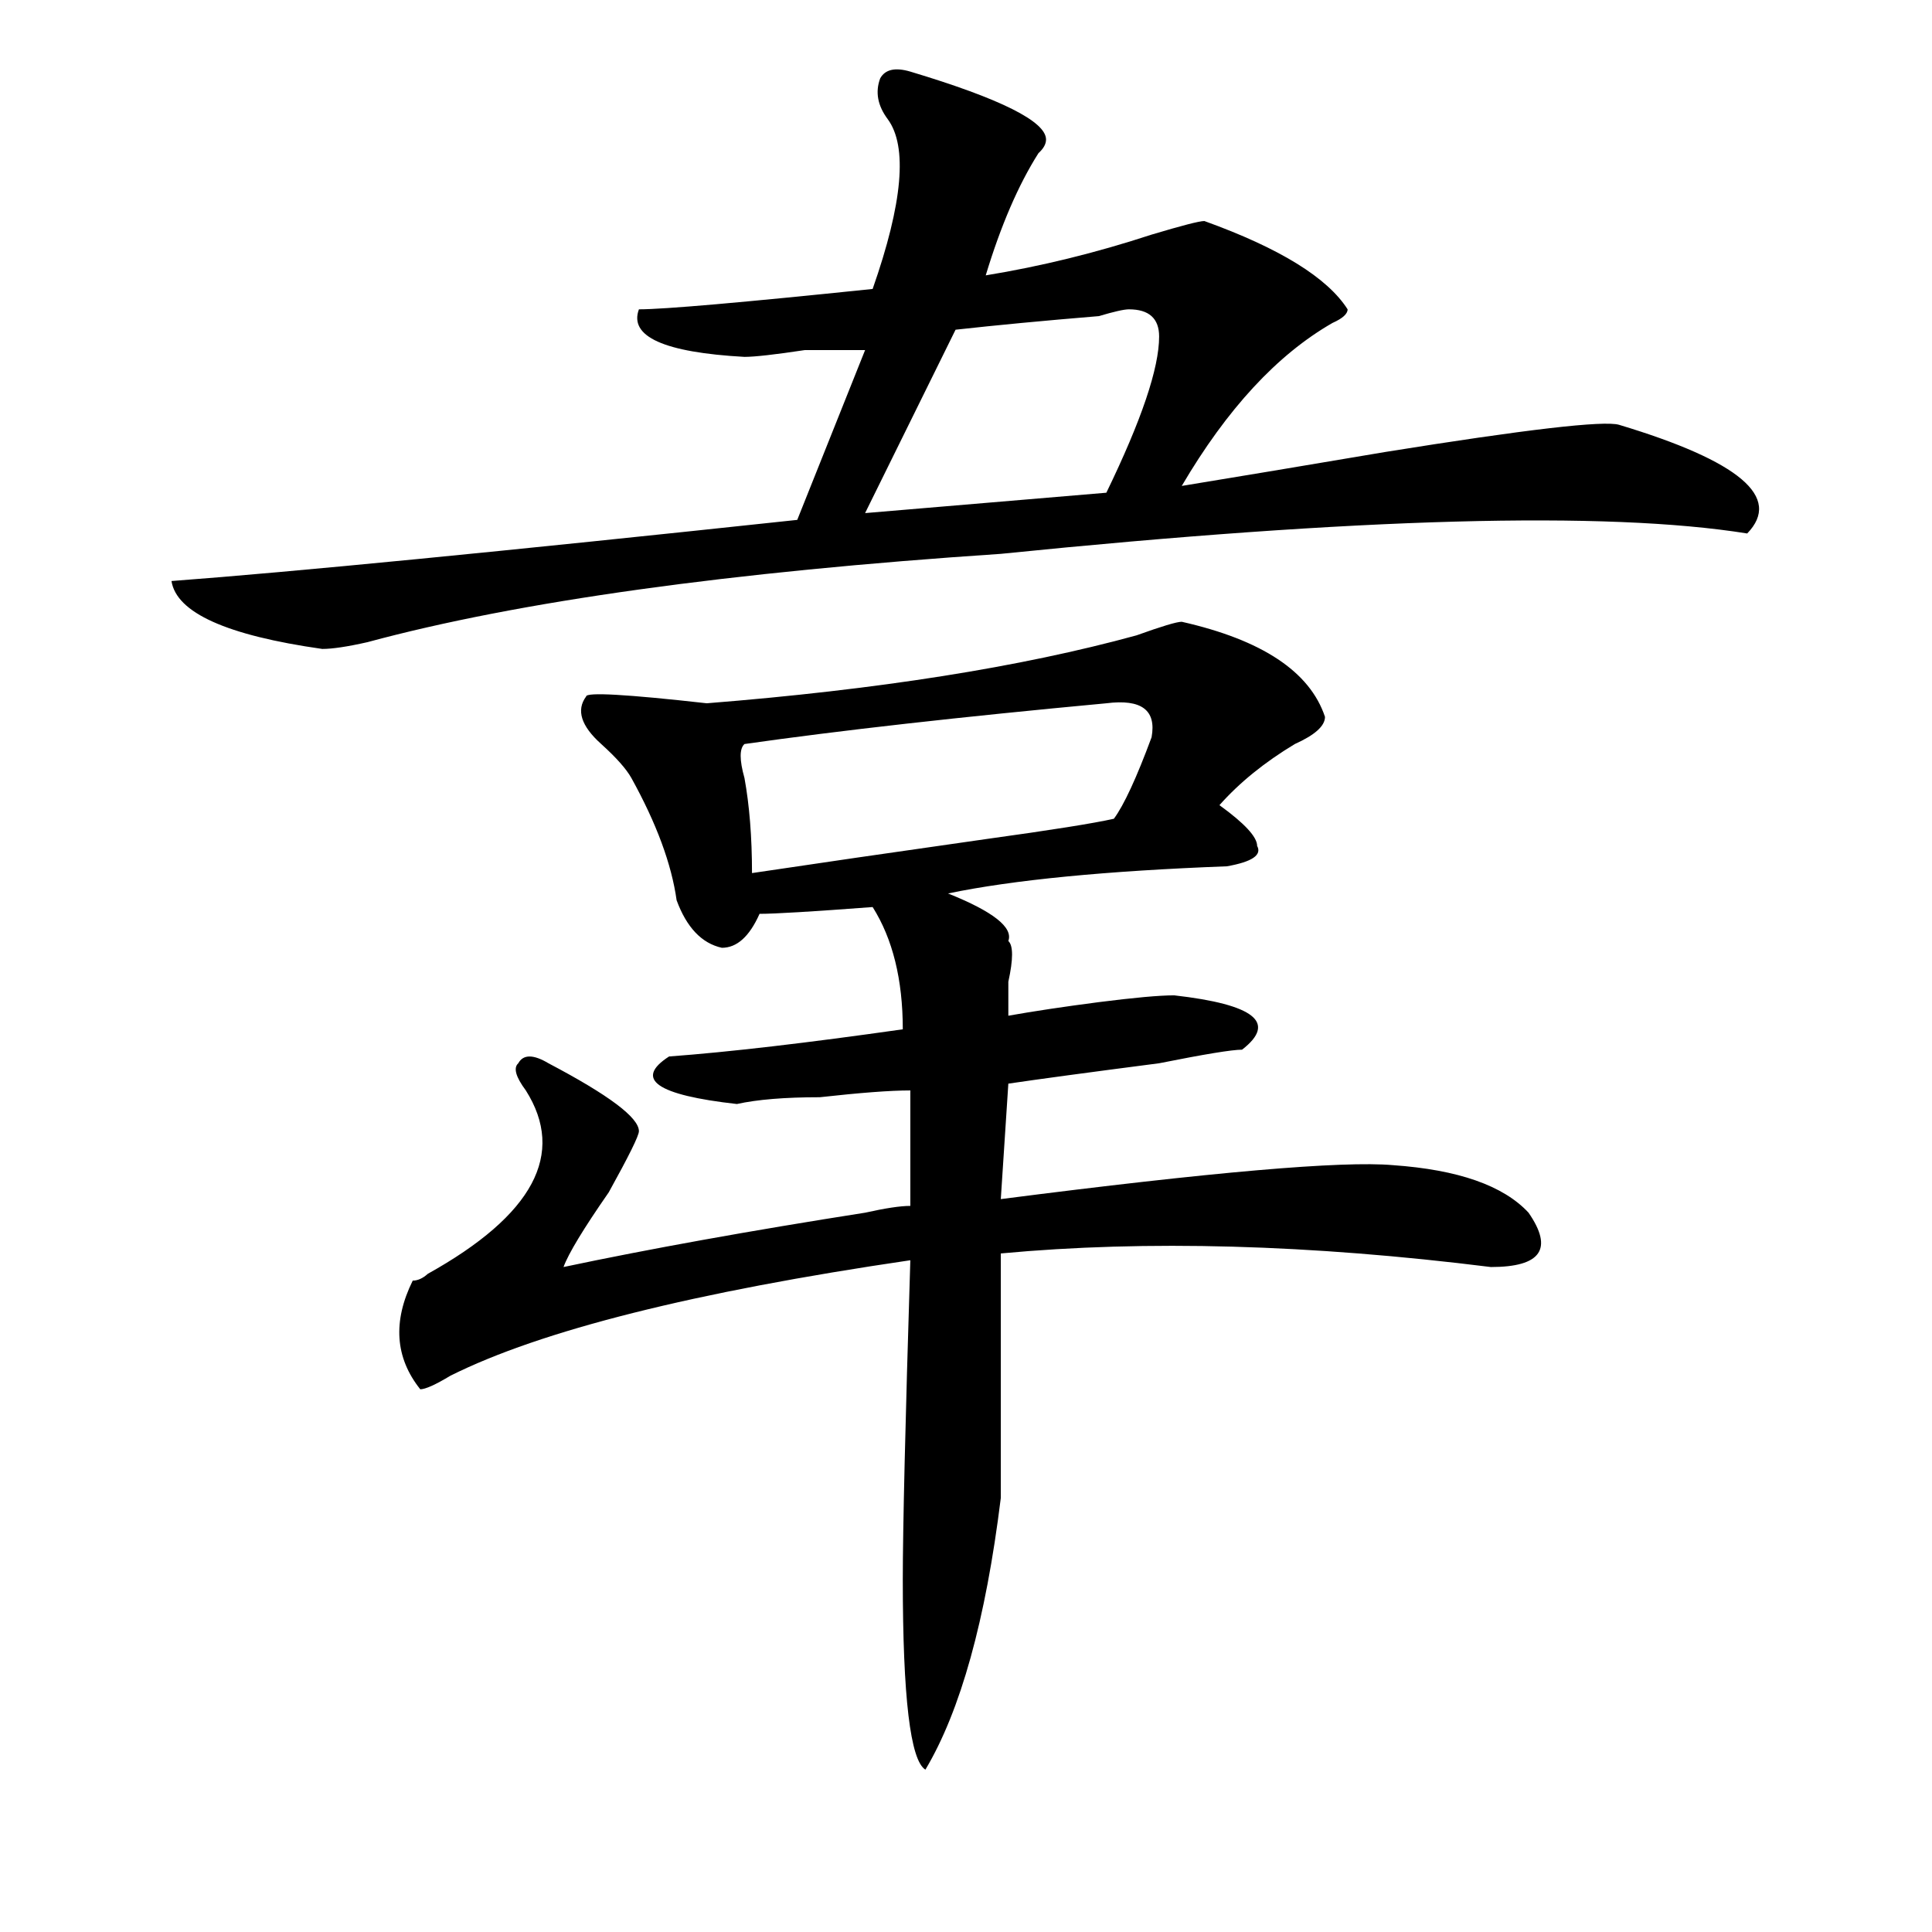
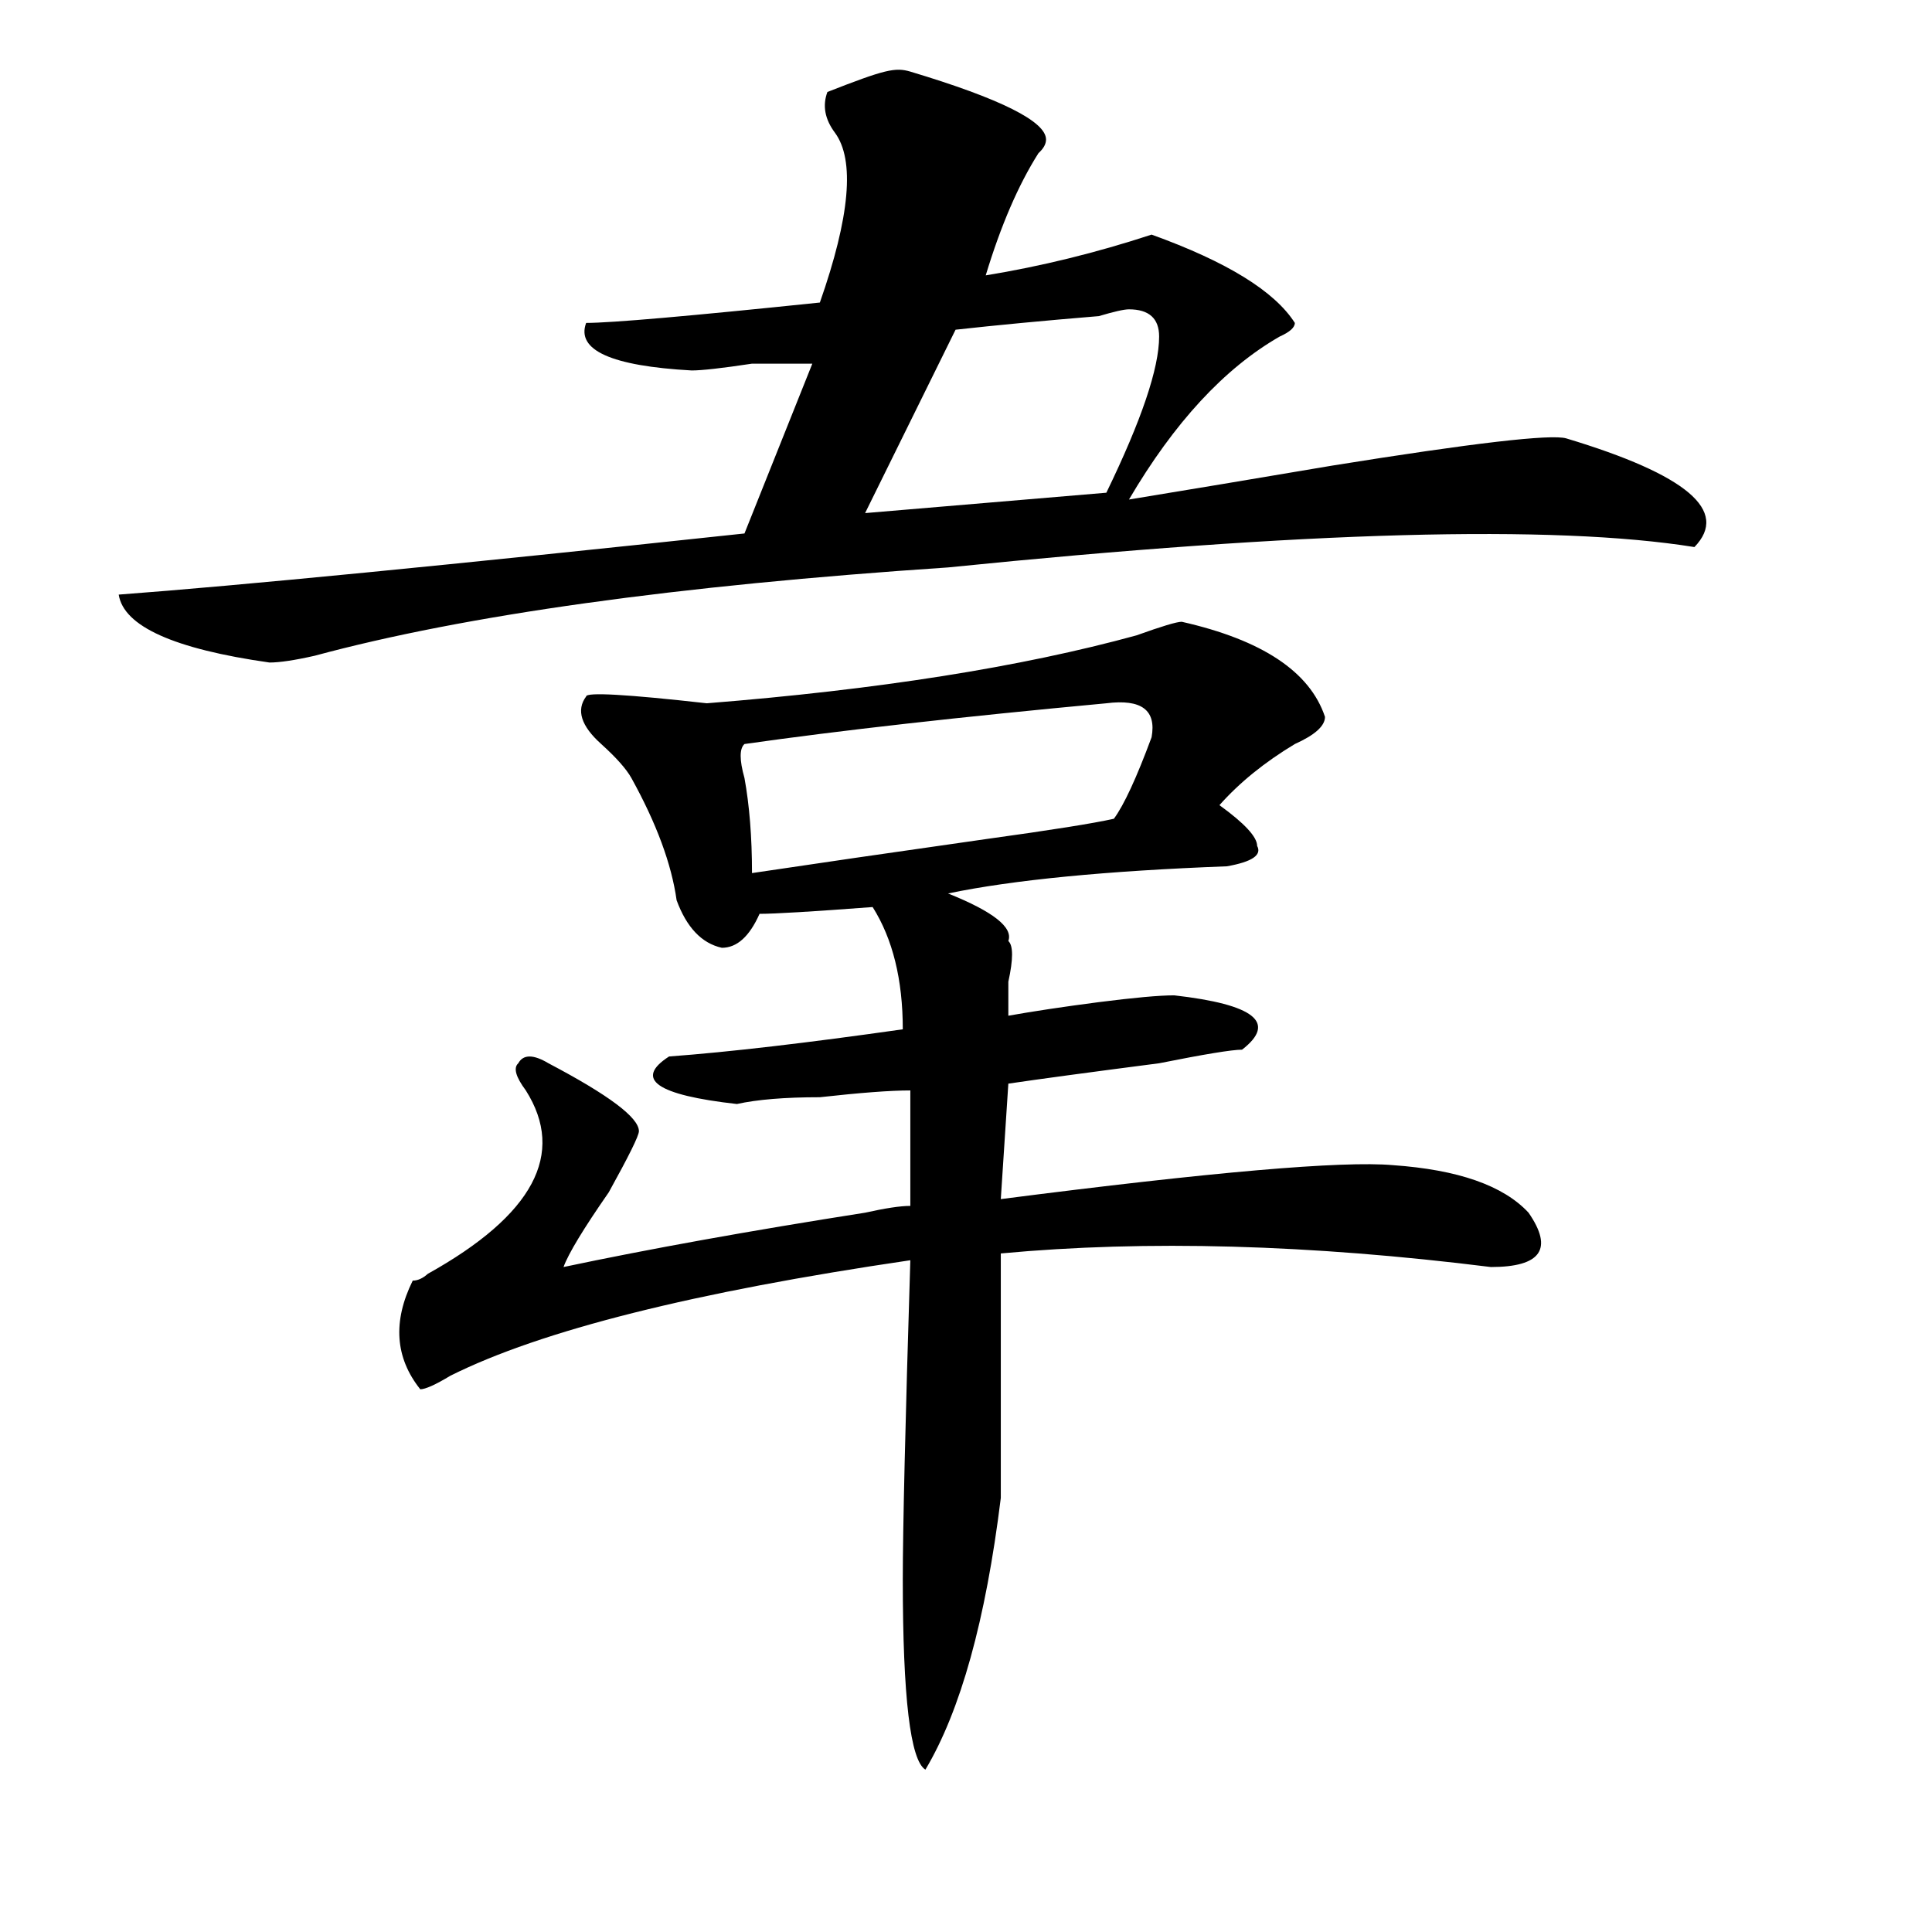
<svg xmlns="http://www.w3.org/2000/svg" version="1.1" id="图层_1" x="0px" y="0px" width="1000px" height="1000px" viewBox="0 0 1000 1000" enable-background="new 0 0 1000 1000" xml:space="preserve">
-   <path d="M471.184,37.063c46.828,14.063,70.242,25.818,70.242,35.156c0,2.362-1.341,4.725-3.902,7.031  c-10.426,16.425-19.512,37.519-27.316,63.281c28.598-4.669,57.194-11.7,85.852-21.094c15.609-4.669,24.695-7.031,27.316-7.031  c39.023,14.063,63.719,29.334,74.145,45.703c0,2.362-2.621,4.725-7.805,7.031c-28.657,16.425-54.633,44.55-78.047,84.375  c28.598-4.669,63.719-10.547,105.363-17.578c72.804-11.7,113.168-16.369,120.973-14.063c62.438,18.787,84.511,37.519,66.34,56.25  c-72.863-11.7-201.641-8.185-386.332,10.547c-140.484,9.394-249.75,24.609-327.796,45.703c-10.426,2.362-18.231,3.516-23.414,3.516  c-49.45-7.031-75.486-18.731-78.047-35.156c62.438-4.669,170.362-15.216,323.894-31.641l35.121-87.891c-5.243,0-15.609,0-31.219,0  c-15.609,2.362-26.035,3.516-31.219,3.516c-41.645-2.307-59.876-10.547-54.633-24.609c12.988,0,53.292-3.516,120.973-10.547  c15.609-44.494,18.171-73.828,7.805-87.891c-5.243-7.031-6.523-14.063-3.902-21.094C458.136,35.909,463.379,34.756,471.184,37.063z   M611.668,321.828c41.585,9.394,66.34,25.818,74.145,49.219c0,4.725-5.243,9.394-15.609,14.063  c-15.609,9.394-28.657,19.94-39.023,31.641c12.988,9.394,19.512,16.425,19.512,21.094c2.562,4.725-2.621,8.24-15.609,10.547  c-62.438,2.362-110.606,7.031-144.387,14.063c23.414,9.394,33.78,17.578,31.219,24.609c2.562,2.362,2.562,9.394,0,21.094  c0,7.031,0,12.909,0,17.578c12.988-2.307,28.598-4.669,46.828-7.031c18.171-2.307,31.219-3.516,39.023-3.516  c41.585,4.725,53.292,14.063,35.121,28.125c-5.243,0-19.512,2.362-42.926,7.031c-36.462,4.725-62.438,8.24-78.047,10.547  l-3.902,59.766c109.266-14.063,176.887-19.885,202.922-17.578c33.78,2.362,57.194,10.547,70.242,24.609  c12.988,18.787,6.464,28.125-19.512,28.125c-93.656-11.7-178.227-14.063-253.652-7.031c0,23.456,0,65.644,0,126.563  c-7.805,63.281-20.853,110.138-39.023,140.625c-7.805-4.725-11.707-37.519-11.707-98.438c0-25.763,1.281-80.859,3.902-165.234  c-111.887,16.425-191.215,36.365-238.042,59.766c-7.805,4.725-13.048,7.031-15.609,7.031c-13.048-16.369-14.329-35.156-3.902-56.25  c2.561,0,5.183-1.153,7.805-3.516c54.632-30.432,71.523-62.072,50.73-94.922c-5.243-7.031-6.523-11.7-3.902-14.063  c2.562-4.669,7.805-4.669,15.609,0c31.219,16.425,46.828,28.125,46.828,35.156c0,2.362-5.243,12.909-15.609,31.641  c-13.048,18.787-20.853,31.641-23.414,38.672c44.207-9.338,96.218-18.731,156.094-28.125c10.366-2.307,18.171-3.516,23.414-3.516  v-59.766c-10.426,0-26.035,1.209-46.828,3.516c-18.23,0-32.56,1.209-42.926,3.516c-41.645-4.669-53.352-12.854-35.121-24.609  c31.219-2.307,71.523-7.031,120.973-14.063c0-25.763-5.243-46.856-15.609-63.281c-31.219,2.362-50.73,3.516-58.535,3.516  c-5.243,11.756-11.707,17.578-19.512,17.578c-10.426-2.307-18.23-10.547-23.414-24.609c-2.621-18.731-10.426-39.825-23.414-63.281  c-2.621-4.669-7.805-10.547-15.609-17.578c-10.426-9.338-13.048-17.578-7.805-24.609c0-2.307,20.793-1.153,62.438,3.516  c88.413-7.031,162.558-18.731,222.434-35.156C601.242,324.19,609.047,321.828,611.668,321.828z M596.059,381.594  c2.562-14.063-5.243-19.885-23.414-17.578c-75.485,7.031-137.923,14.063-187.313,21.094c-2.621,2.362-2.621,8.24,0,17.578  c2.562,14.063,3.902,30.487,3.902,49.219c31.219-4.669,71.523-10.547,120.973-17.578c33.78-4.669,55.914-8.185,66.34-10.547  C581.73,416.75,588.254,402.688,596.059,381.594z M599.961,174.172c0-9.338-5.243-14.063-15.609-14.063  c-2.621,0-7.805,1.209-15.609,3.516c-28.657,2.362-53.352,4.725-74.145,7.031l-46.828,94.922l124.875-10.547  C590.815,217.568,599.961,190.597,599.961,174.172z" />
+   <path d="M471.184,37.063c46.828,14.063,70.242,25.818,70.242,35.156c0,2.362-1.341,4.725-3.902,7.031  c-10.426,16.425-19.512,37.519-27.316,63.281c28.598-4.669,57.194-11.7,85.852-21.094c39.023,14.063,63.719,29.334,74.145,45.703c0,2.362-2.621,4.725-7.805,7.031c-28.657,16.425-54.633,44.55-78.047,84.375  c28.598-4.669,63.719-10.547,105.363-17.578c72.804-11.7,113.168-16.369,120.973-14.063c62.438,18.787,84.511,37.519,66.34,56.25  c-72.863-11.7-201.641-8.185-386.332,10.547c-140.484,9.394-249.75,24.609-327.796,45.703c-10.426,2.362-18.231,3.516-23.414,3.516  c-49.45-7.031-75.486-18.731-78.047-35.156c62.438-4.669,170.362-15.216,323.894-31.641l35.121-87.891c-5.243,0-15.609,0-31.219,0  c-15.609,2.362-26.035,3.516-31.219,3.516c-41.645-2.307-59.876-10.547-54.633-24.609c12.988,0,53.292-3.516,120.973-10.547  c15.609-44.494,18.171-73.828,7.805-87.891c-5.243-7.031-6.523-14.063-3.902-21.094C458.136,35.909,463.379,34.756,471.184,37.063z   M611.668,321.828c41.585,9.394,66.34,25.818,74.145,49.219c0,4.725-5.243,9.394-15.609,14.063  c-15.609,9.394-28.657,19.94-39.023,31.641c12.988,9.394,19.512,16.425,19.512,21.094c2.562,4.725-2.621,8.24-15.609,10.547  c-62.438,2.362-110.606,7.031-144.387,14.063c23.414,9.394,33.78,17.578,31.219,24.609c2.562,2.362,2.562,9.394,0,21.094  c0,7.031,0,12.909,0,17.578c12.988-2.307,28.598-4.669,46.828-7.031c18.171-2.307,31.219-3.516,39.023-3.516  c41.585,4.725,53.292,14.063,35.121,28.125c-5.243,0-19.512,2.362-42.926,7.031c-36.462,4.725-62.438,8.24-78.047,10.547  l-3.902,59.766c109.266-14.063,176.887-19.885,202.922-17.578c33.78,2.362,57.194,10.547,70.242,24.609  c12.988,18.787,6.464,28.125-19.512,28.125c-93.656-11.7-178.227-14.063-253.652-7.031c0,23.456,0,65.644,0,126.563  c-7.805,63.281-20.853,110.138-39.023,140.625c-7.805-4.725-11.707-37.519-11.707-98.438c0-25.763,1.281-80.859,3.902-165.234  c-111.887,16.425-191.215,36.365-238.042,59.766c-7.805,4.725-13.048,7.031-15.609,7.031c-13.048-16.369-14.329-35.156-3.902-56.25  c2.561,0,5.183-1.153,7.805-3.516c54.632-30.432,71.523-62.072,50.73-94.922c-5.243-7.031-6.523-11.7-3.902-14.063  c2.562-4.669,7.805-4.669,15.609,0c31.219,16.425,46.828,28.125,46.828,35.156c0,2.362-5.243,12.909-15.609,31.641  c-13.048,18.787-20.853,31.641-23.414,38.672c44.207-9.338,96.218-18.731,156.094-28.125c10.366-2.307,18.171-3.516,23.414-3.516  v-59.766c-10.426,0-26.035,1.209-46.828,3.516c-18.23,0-32.56,1.209-42.926,3.516c-41.645-4.669-53.352-12.854-35.121-24.609  c31.219-2.307,71.523-7.031,120.973-14.063c0-25.763-5.243-46.856-15.609-63.281c-31.219,2.362-50.73,3.516-58.535,3.516  c-5.243,11.756-11.707,17.578-19.512,17.578c-10.426-2.307-18.23-10.547-23.414-24.609c-2.621-18.731-10.426-39.825-23.414-63.281  c-2.621-4.669-7.805-10.547-15.609-17.578c-10.426-9.338-13.048-17.578-7.805-24.609c0-2.307,20.793-1.153,62.438,3.516  c88.413-7.031,162.558-18.731,222.434-35.156C601.242,324.19,609.047,321.828,611.668,321.828z M596.059,381.594  c2.562-14.063-5.243-19.885-23.414-17.578c-75.485,7.031-137.923,14.063-187.313,21.094c-2.621,2.362-2.621,8.24,0,17.578  c2.562,14.063,3.902,30.487,3.902,49.219c31.219-4.669,71.523-10.547,120.973-17.578c33.78-4.669,55.914-8.185,66.34-10.547  C581.73,416.75,588.254,402.688,596.059,381.594z M599.961,174.172c0-9.338-5.243-14.063-15.609-14.063  c-2.621,0-7.805,1.209-15.609,3.516c-28.657,2.362-53.352,4.725-74.145,7.031l-46.828,94.922l124.875-10.547  C590.815,217.568,599.961,190.597,599.961,174.172z" />
</svg>